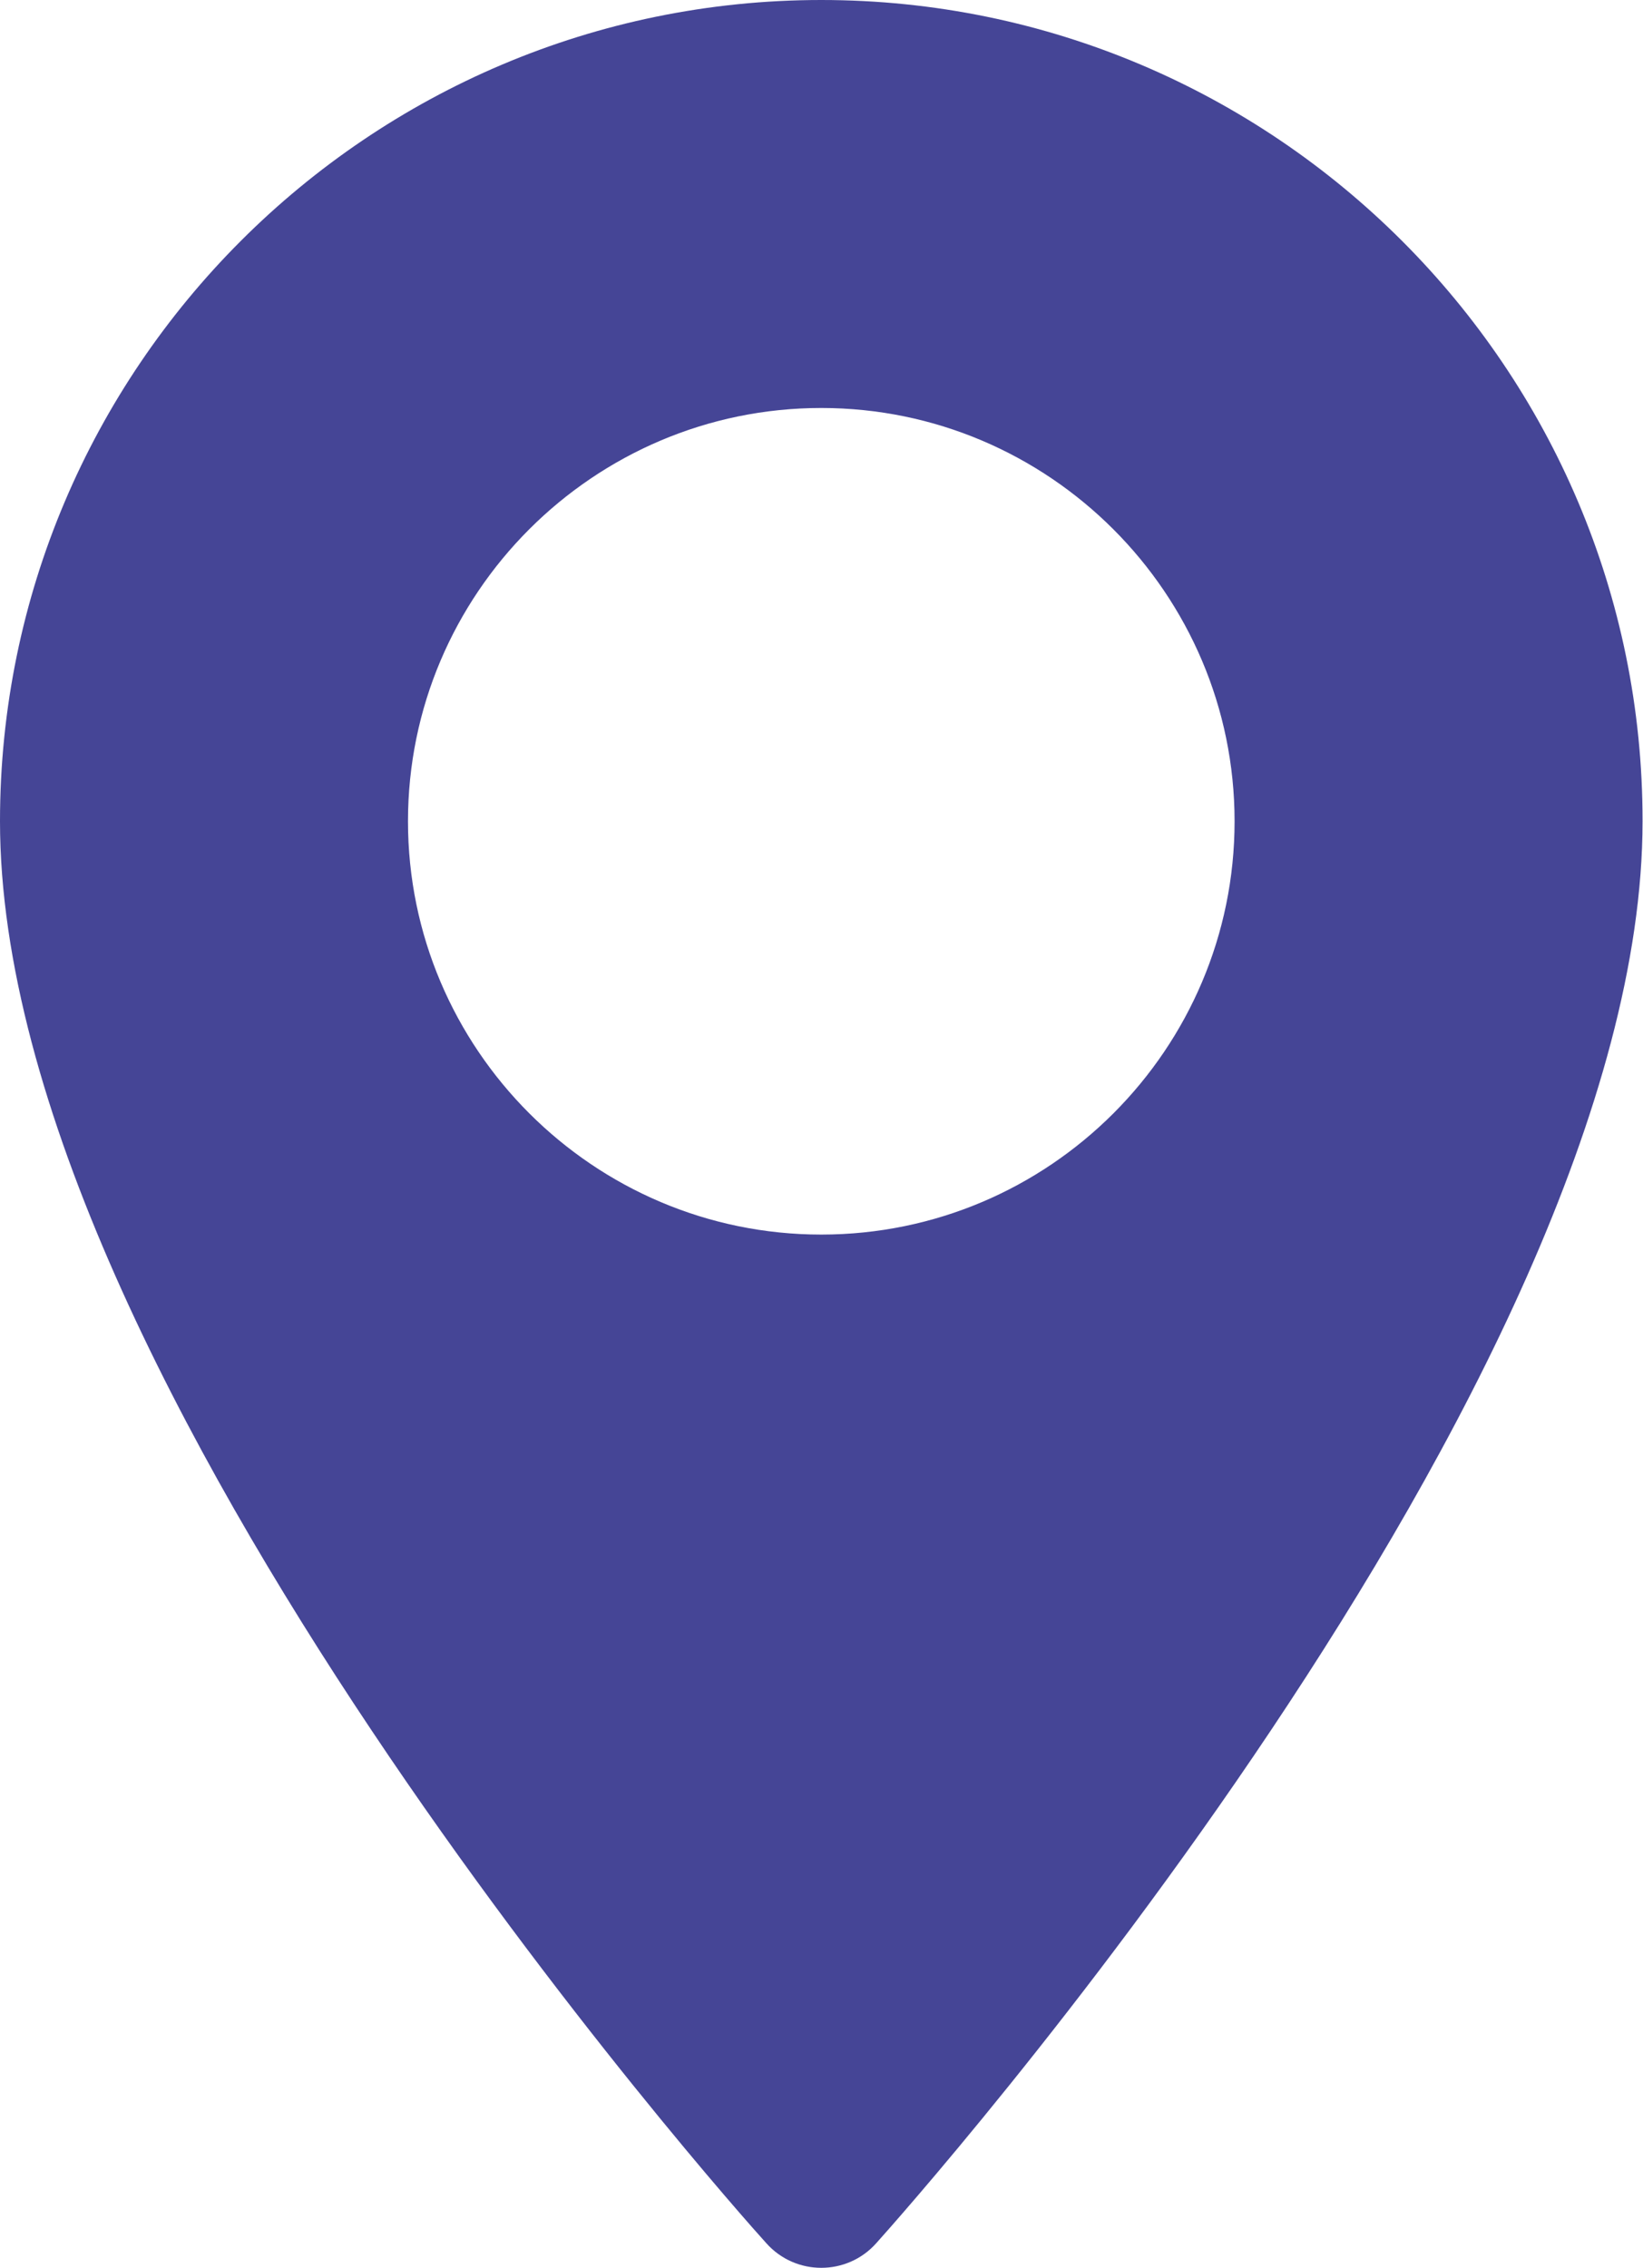
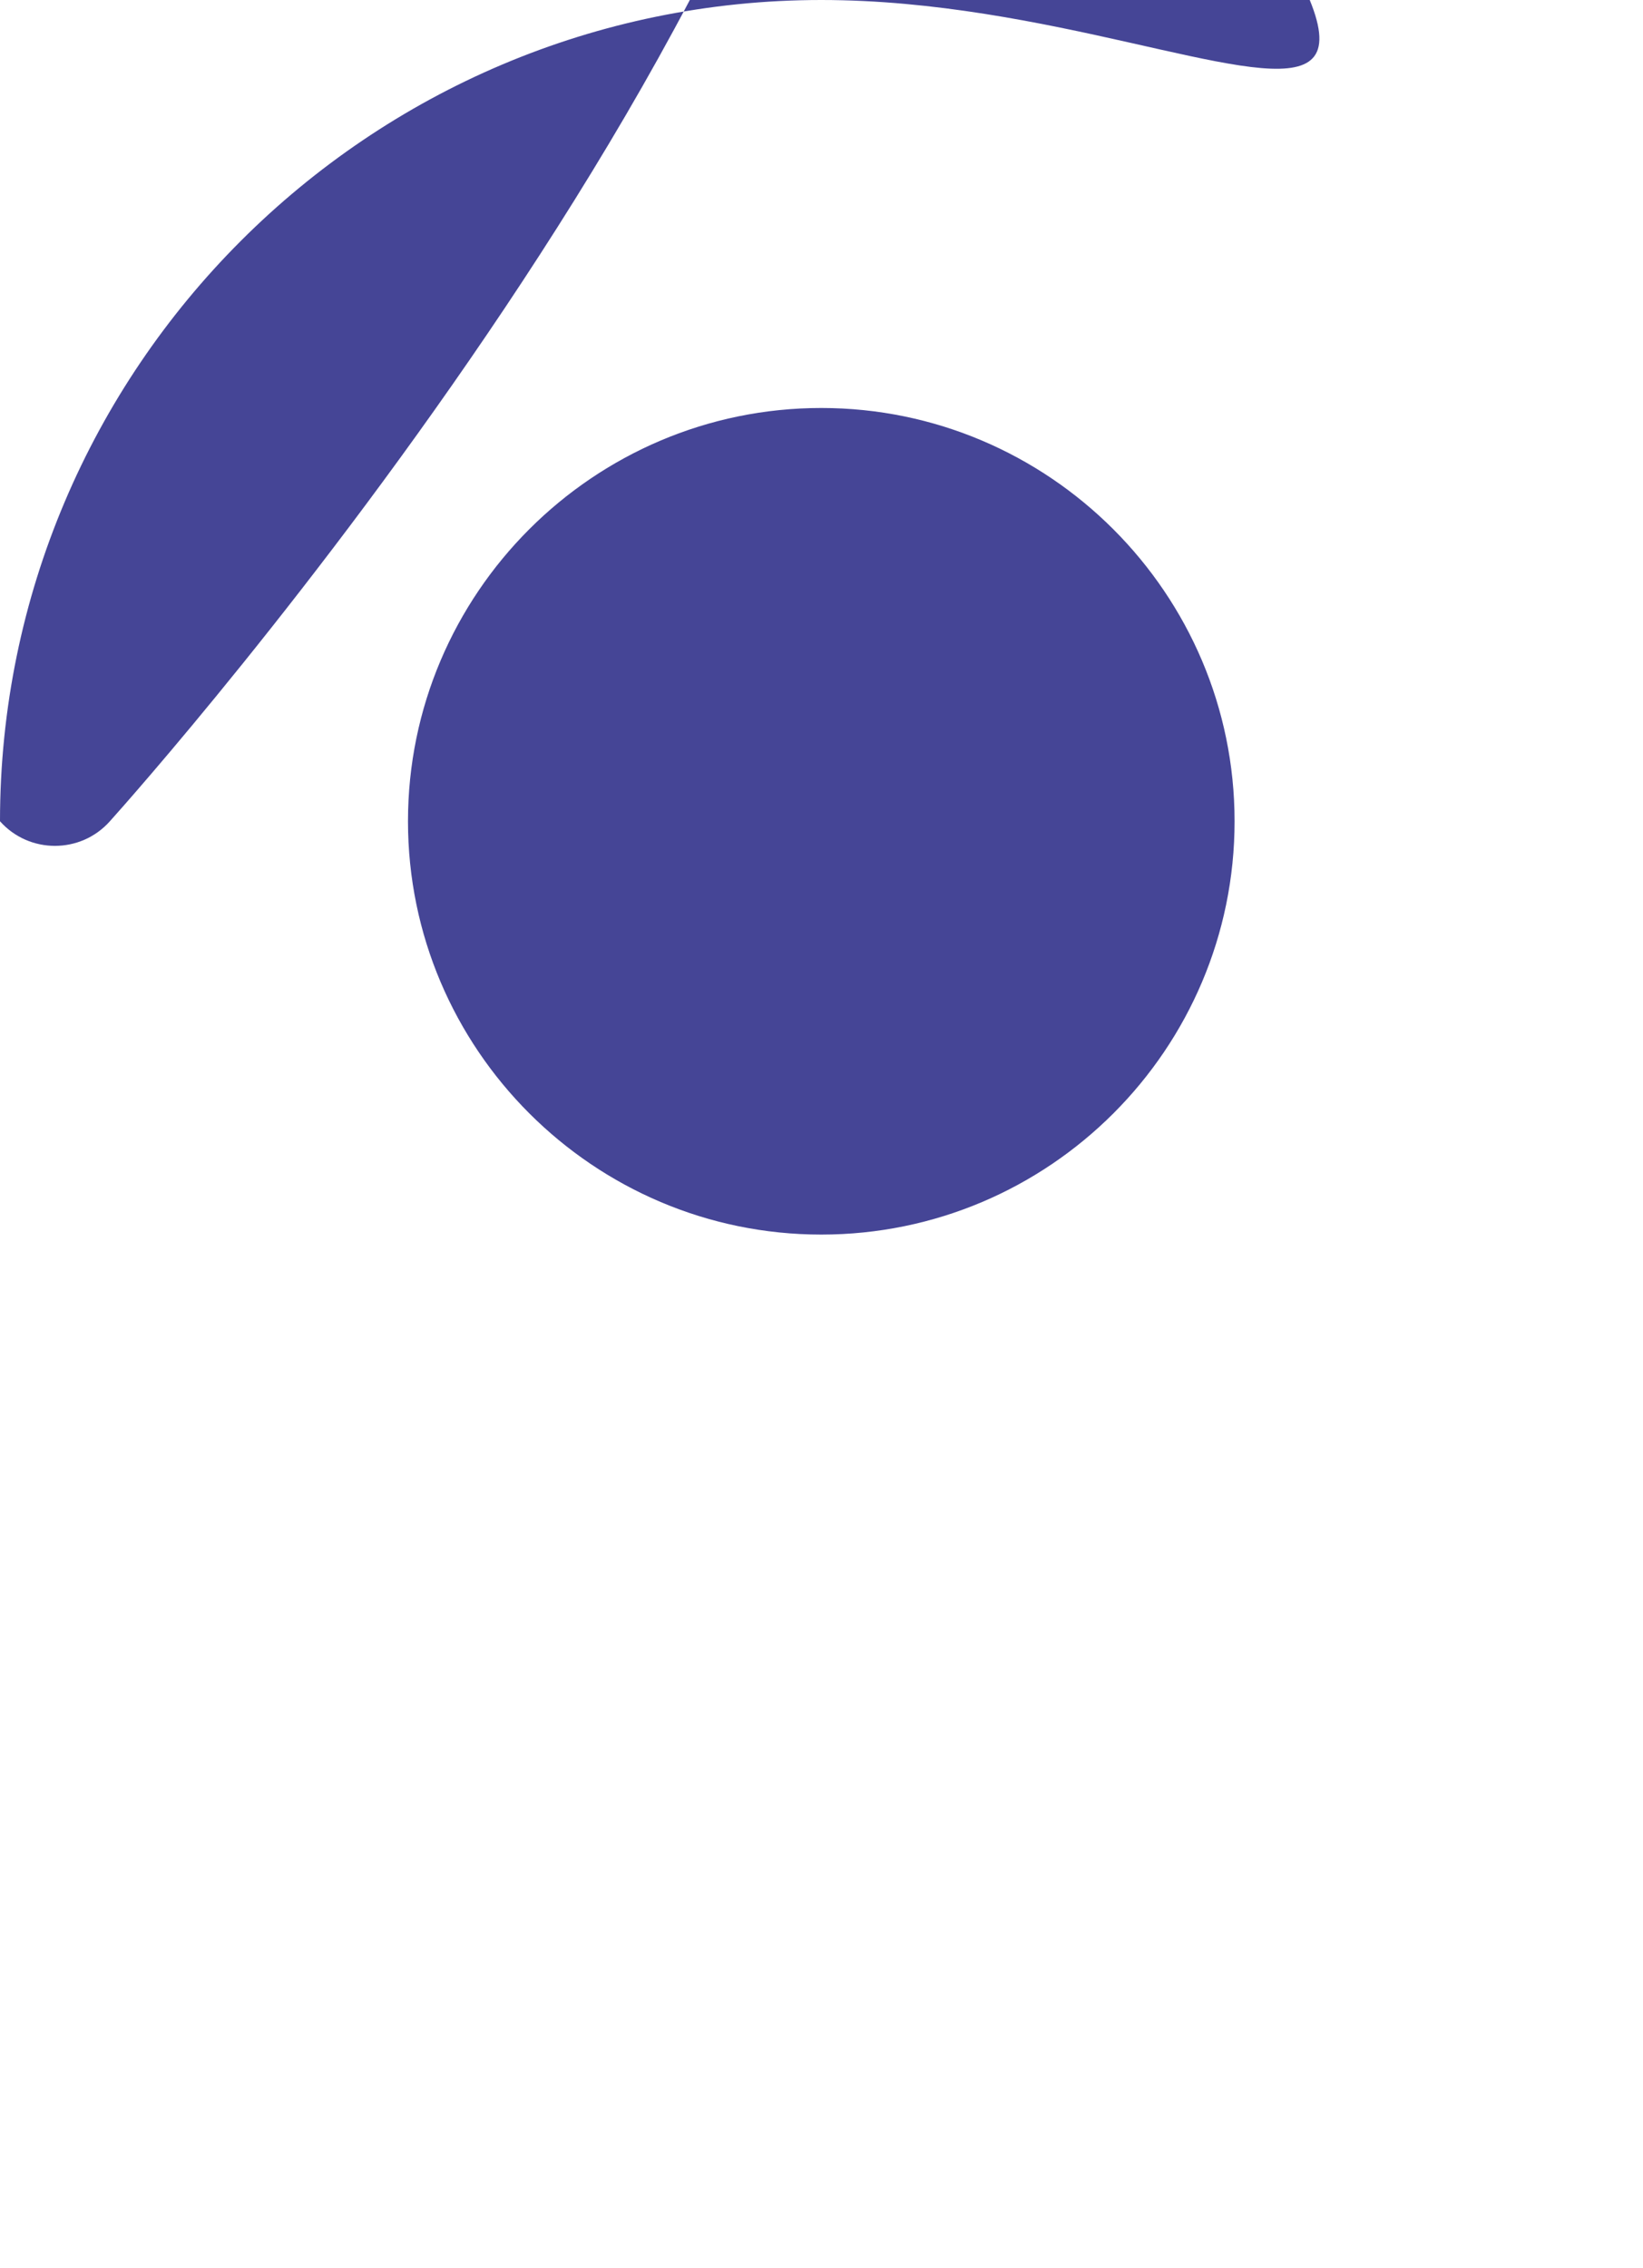
<svg xmlns="http://www.w3.org/2000/svg" version="1.1" id="Layer_1" x="0px" y="0px" viewBox="0 0 370.9 512" style="enable-background:new 0 0 370.9 512;" xml:space="preserve">
  <style type="text/css">
	.st0{fill:#454596;}
</style>
-   <path class="st0" d="M185.4,0C83.2,0,0,83.2,0,185.4c0,126.9,165.9,313.2,173,321c6.6,7.4,18.2,7.4,24.8,0  c7.1-7.9,173-194.1,173-321C370.9,83.2,287.7,0,185.4,0z M185.4,278.7c-51.4,0-93.3-41.9-93.3-93.3s41.9-93.3,93.3-93.3  s93.3,41.9,93.3,93.3S236.9,278.7,185.4,278.7z" />
+   <path class="st0" d="M185.4,0C83.2,0,0,83.2,0,185.4c6.6,7.4,18.2,7.4,24.8,0  c7.1-7.9,173-194.1,173-321C370.9,83.2,287.7,0,185.4,0z M185.4,278.7c-51.4,0-93.3-41.9-93.3-93.3s41.9-93.3,93.3-93.3  s93.3,41.9,93.3,93.3S236.9,278.7,185.4,278.7z" />
</svg>